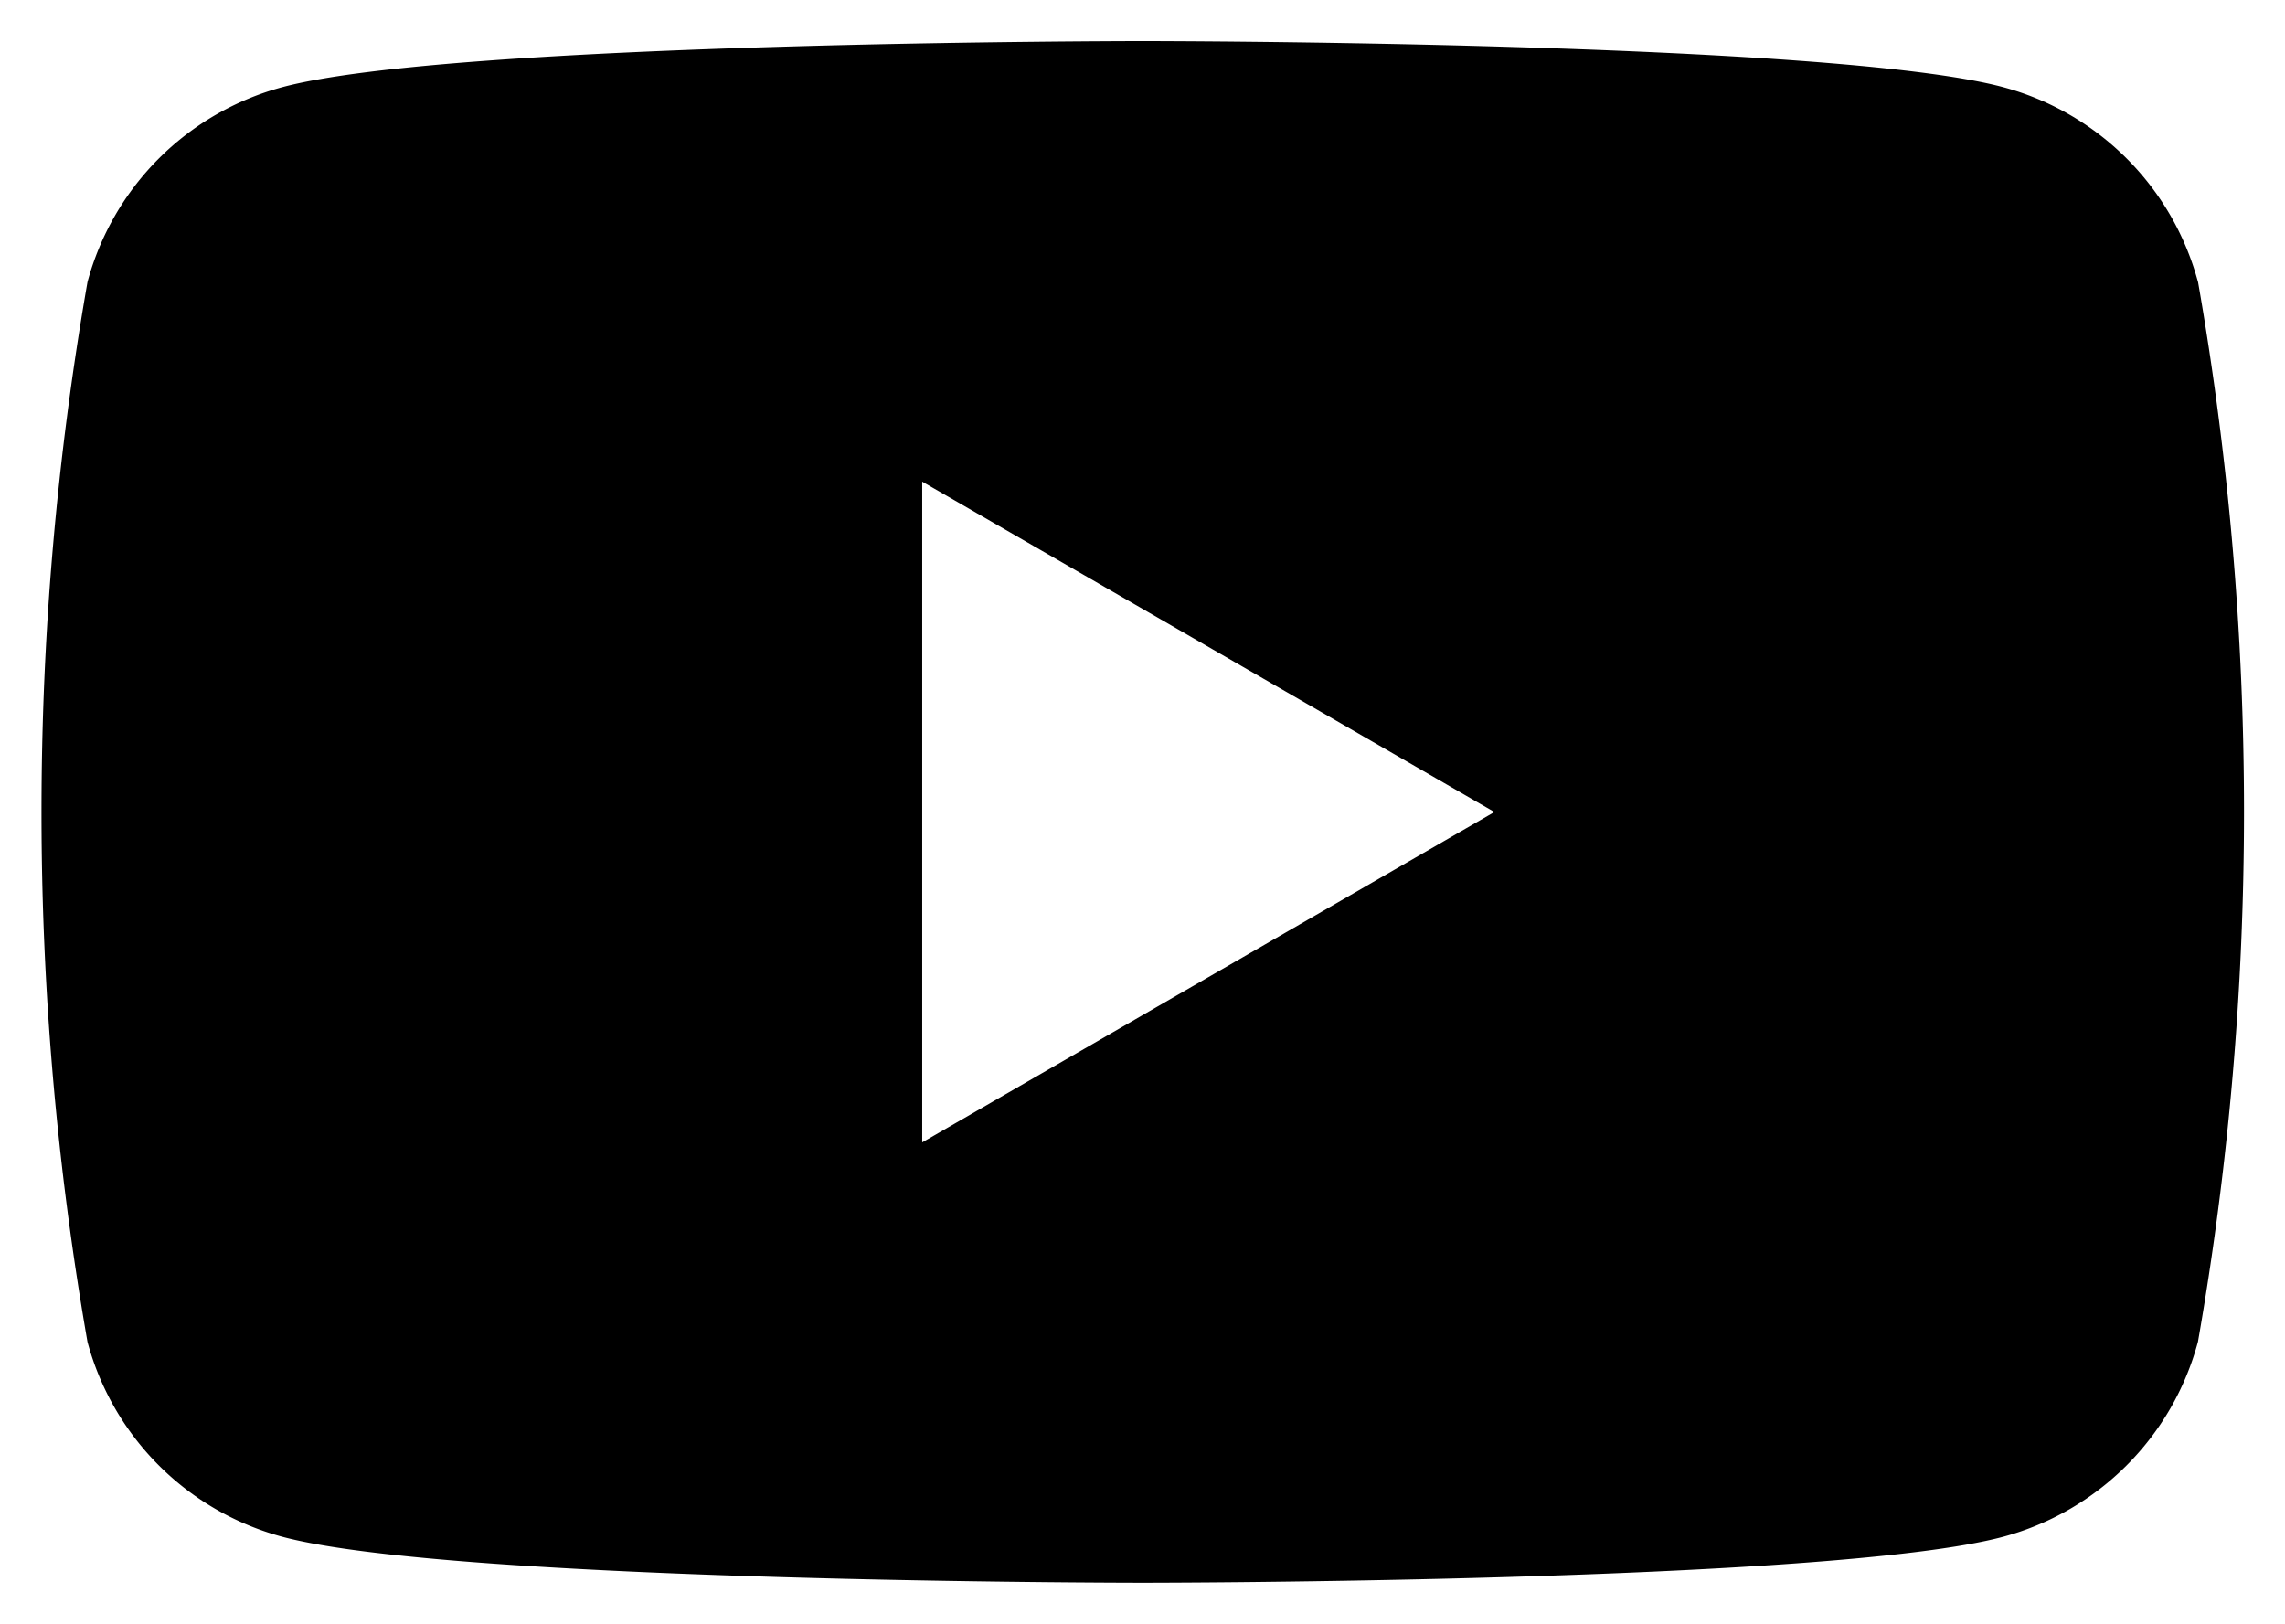
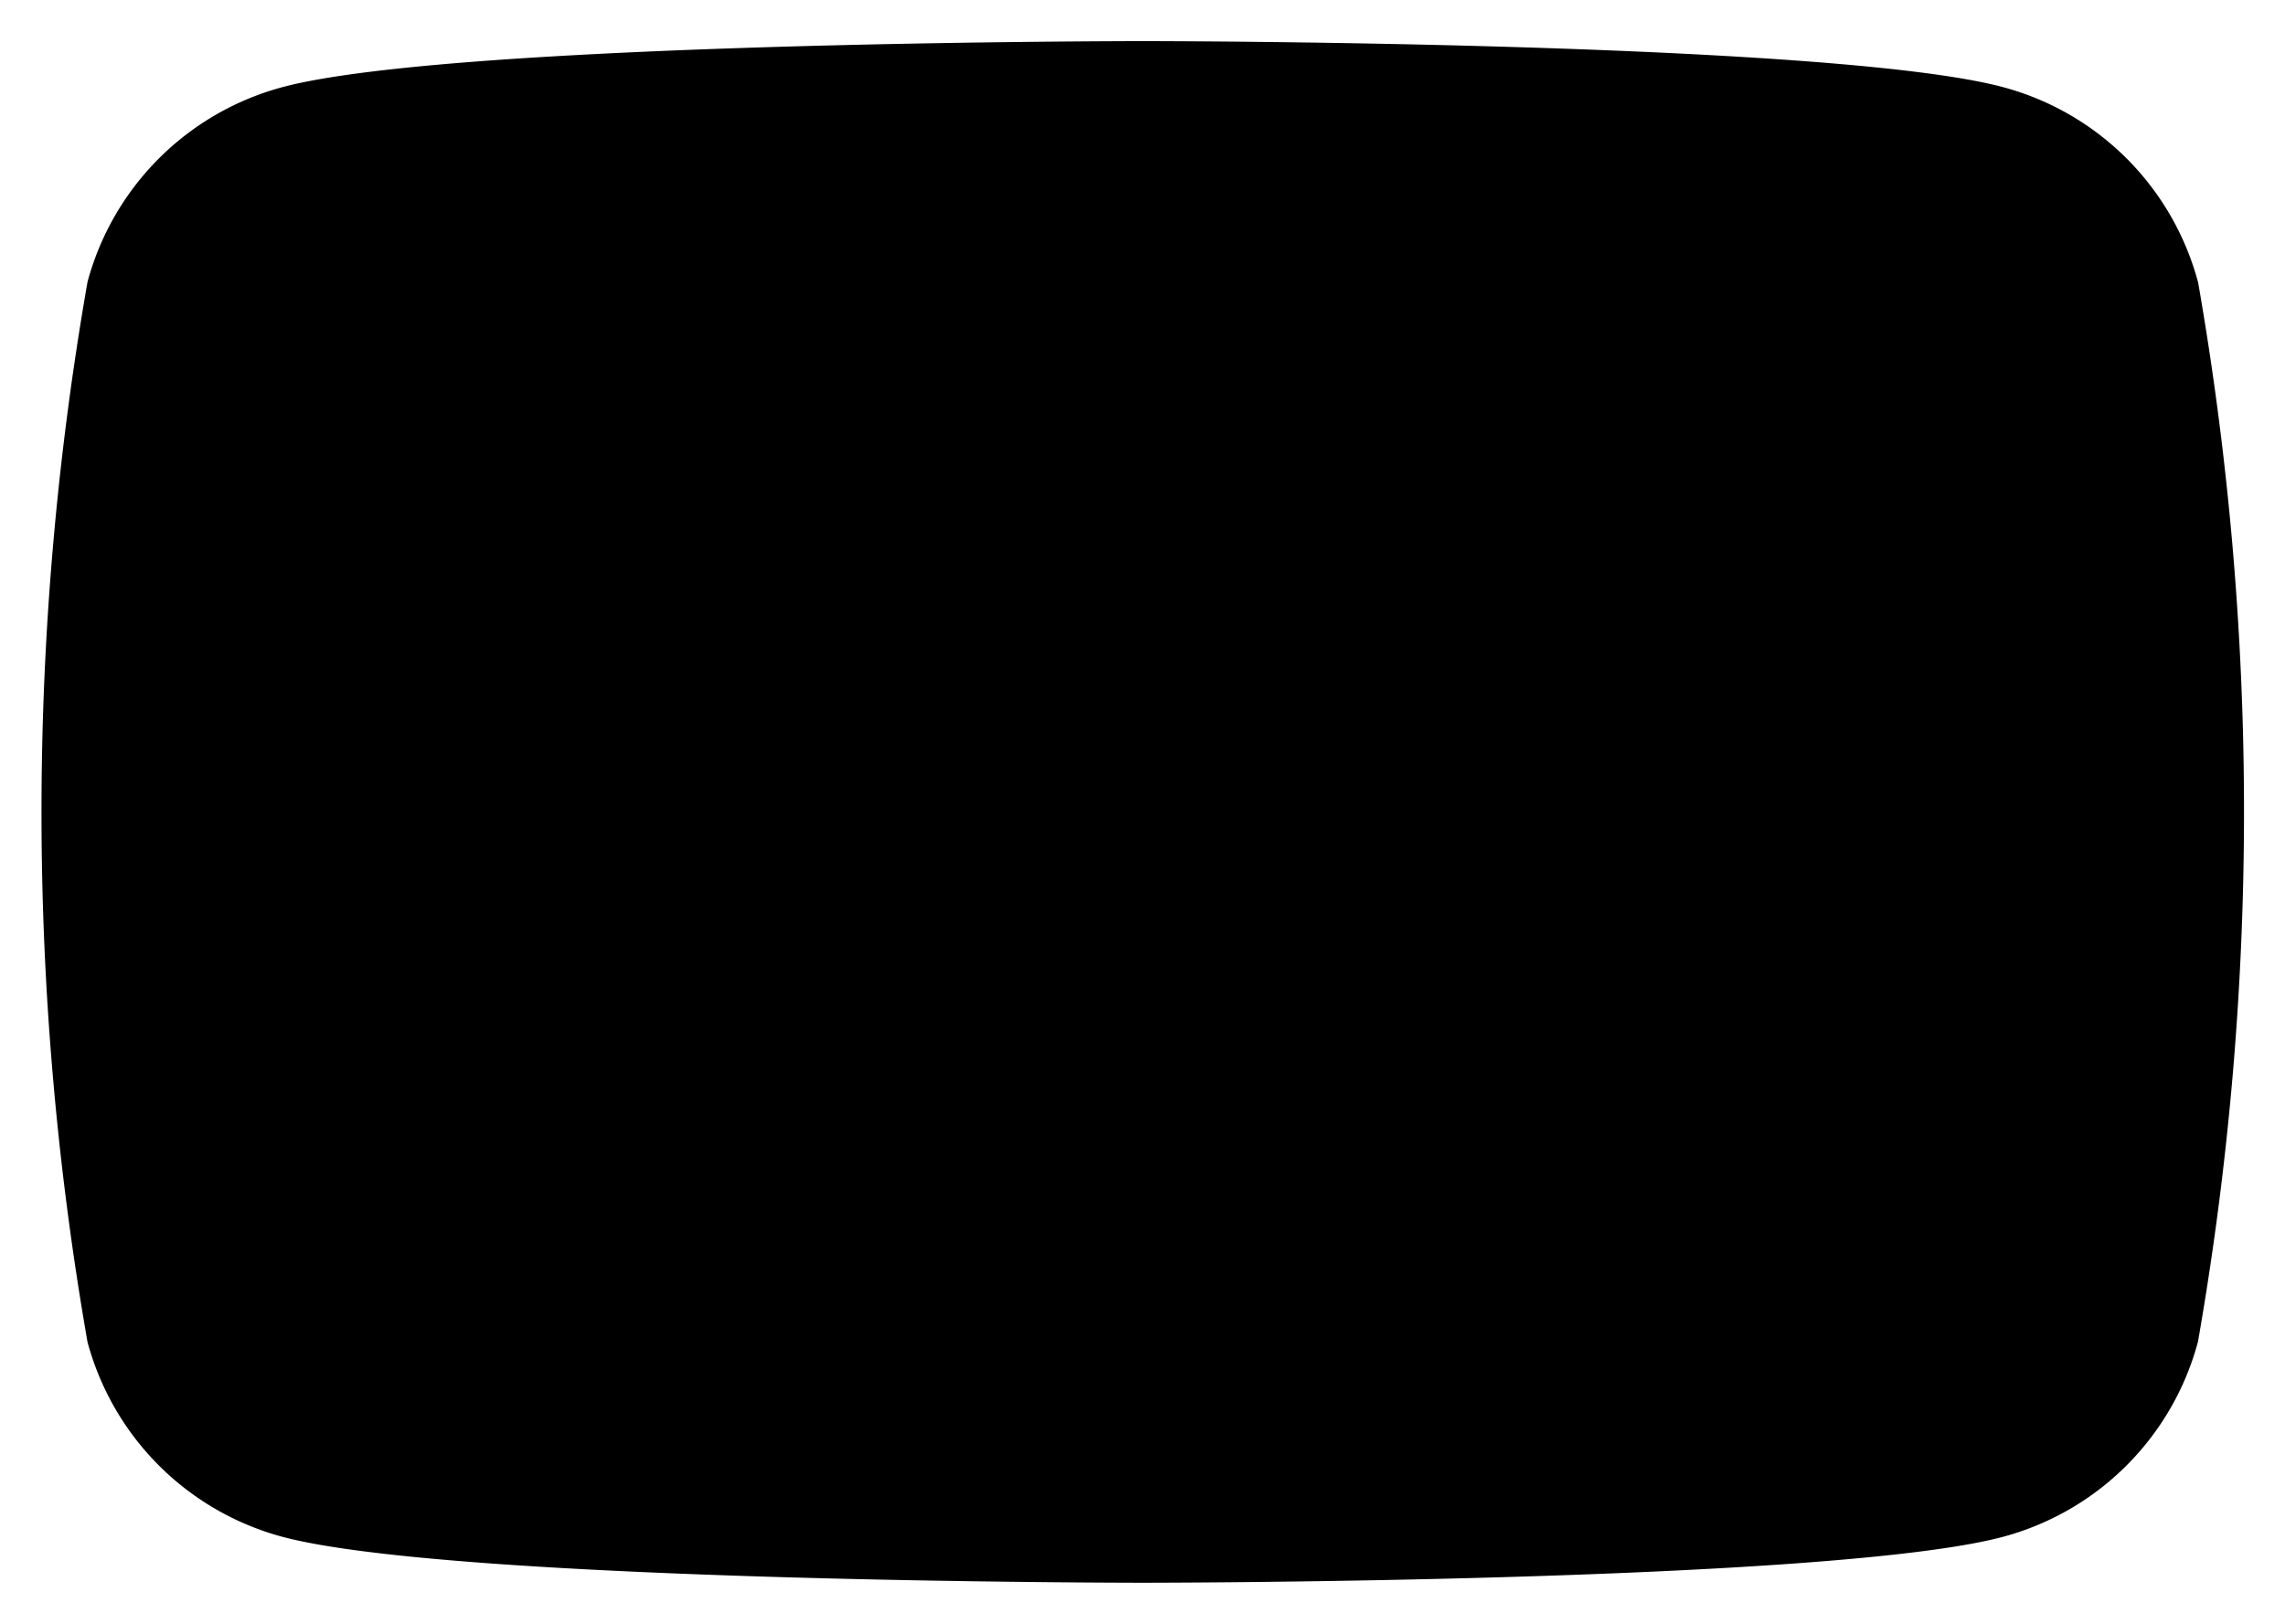
<svg xmlns="http://www.w3.org/2000/svg" width="27.726" height="19.708" viewBox="0 0 27.726 19.708">
-   <path id="Caminho_980" data-name="Caminho 980" d="M497,235.939a3.346,3.346,0,0,0-2.363-2.363c-2.084-.559-10.441-.559-10.441-.559s-8.357,0-10.441.559a3.347,3.347,0,0,0-2.363,2.363,37.323,37.323,0,0,0,0,12.865,3.348,3.348,0,0,0,2.363,2.363c2.084.558,10.441.558,10.441.558s8.357,0,10.441-.558A3.347,3.347,0,0,0,497,248.8a37.319,37.319,0,0,0,0-12.865M481.52,246.381v-8.018l6.943,4.009Z" transform="translate(-470.33 -232.518)" stroke="rgba(0,0,0,0)" stroke-width="1" />
+   <path id="Caminho_980" data-name="Caminho 980" d="M497,235.939a3.346,3.346,0,0,0-2.363-2.363c-2.084-.559-10.441-.559-10.441-.559s-8.357,0-10.441.559a3.347,3.347,0,0,0-2.363,2.363,37.323,37.323,0,0,0,0,12.865,3.348,3.348,0,0,0,2.363,2.363c2.084.558,10.441.558,10.441.558s8.357,0,10.441-.558A3.347,3.347,0,0,0,497,248.8a37.319,37.319,0,0,0,0-12.865M481.52,246.381l6.943,4.009Z" transform="translate(-470.33 -232.518)" stroke="rgba(0,0,0,0)" stroke-width="1" />
</svg>